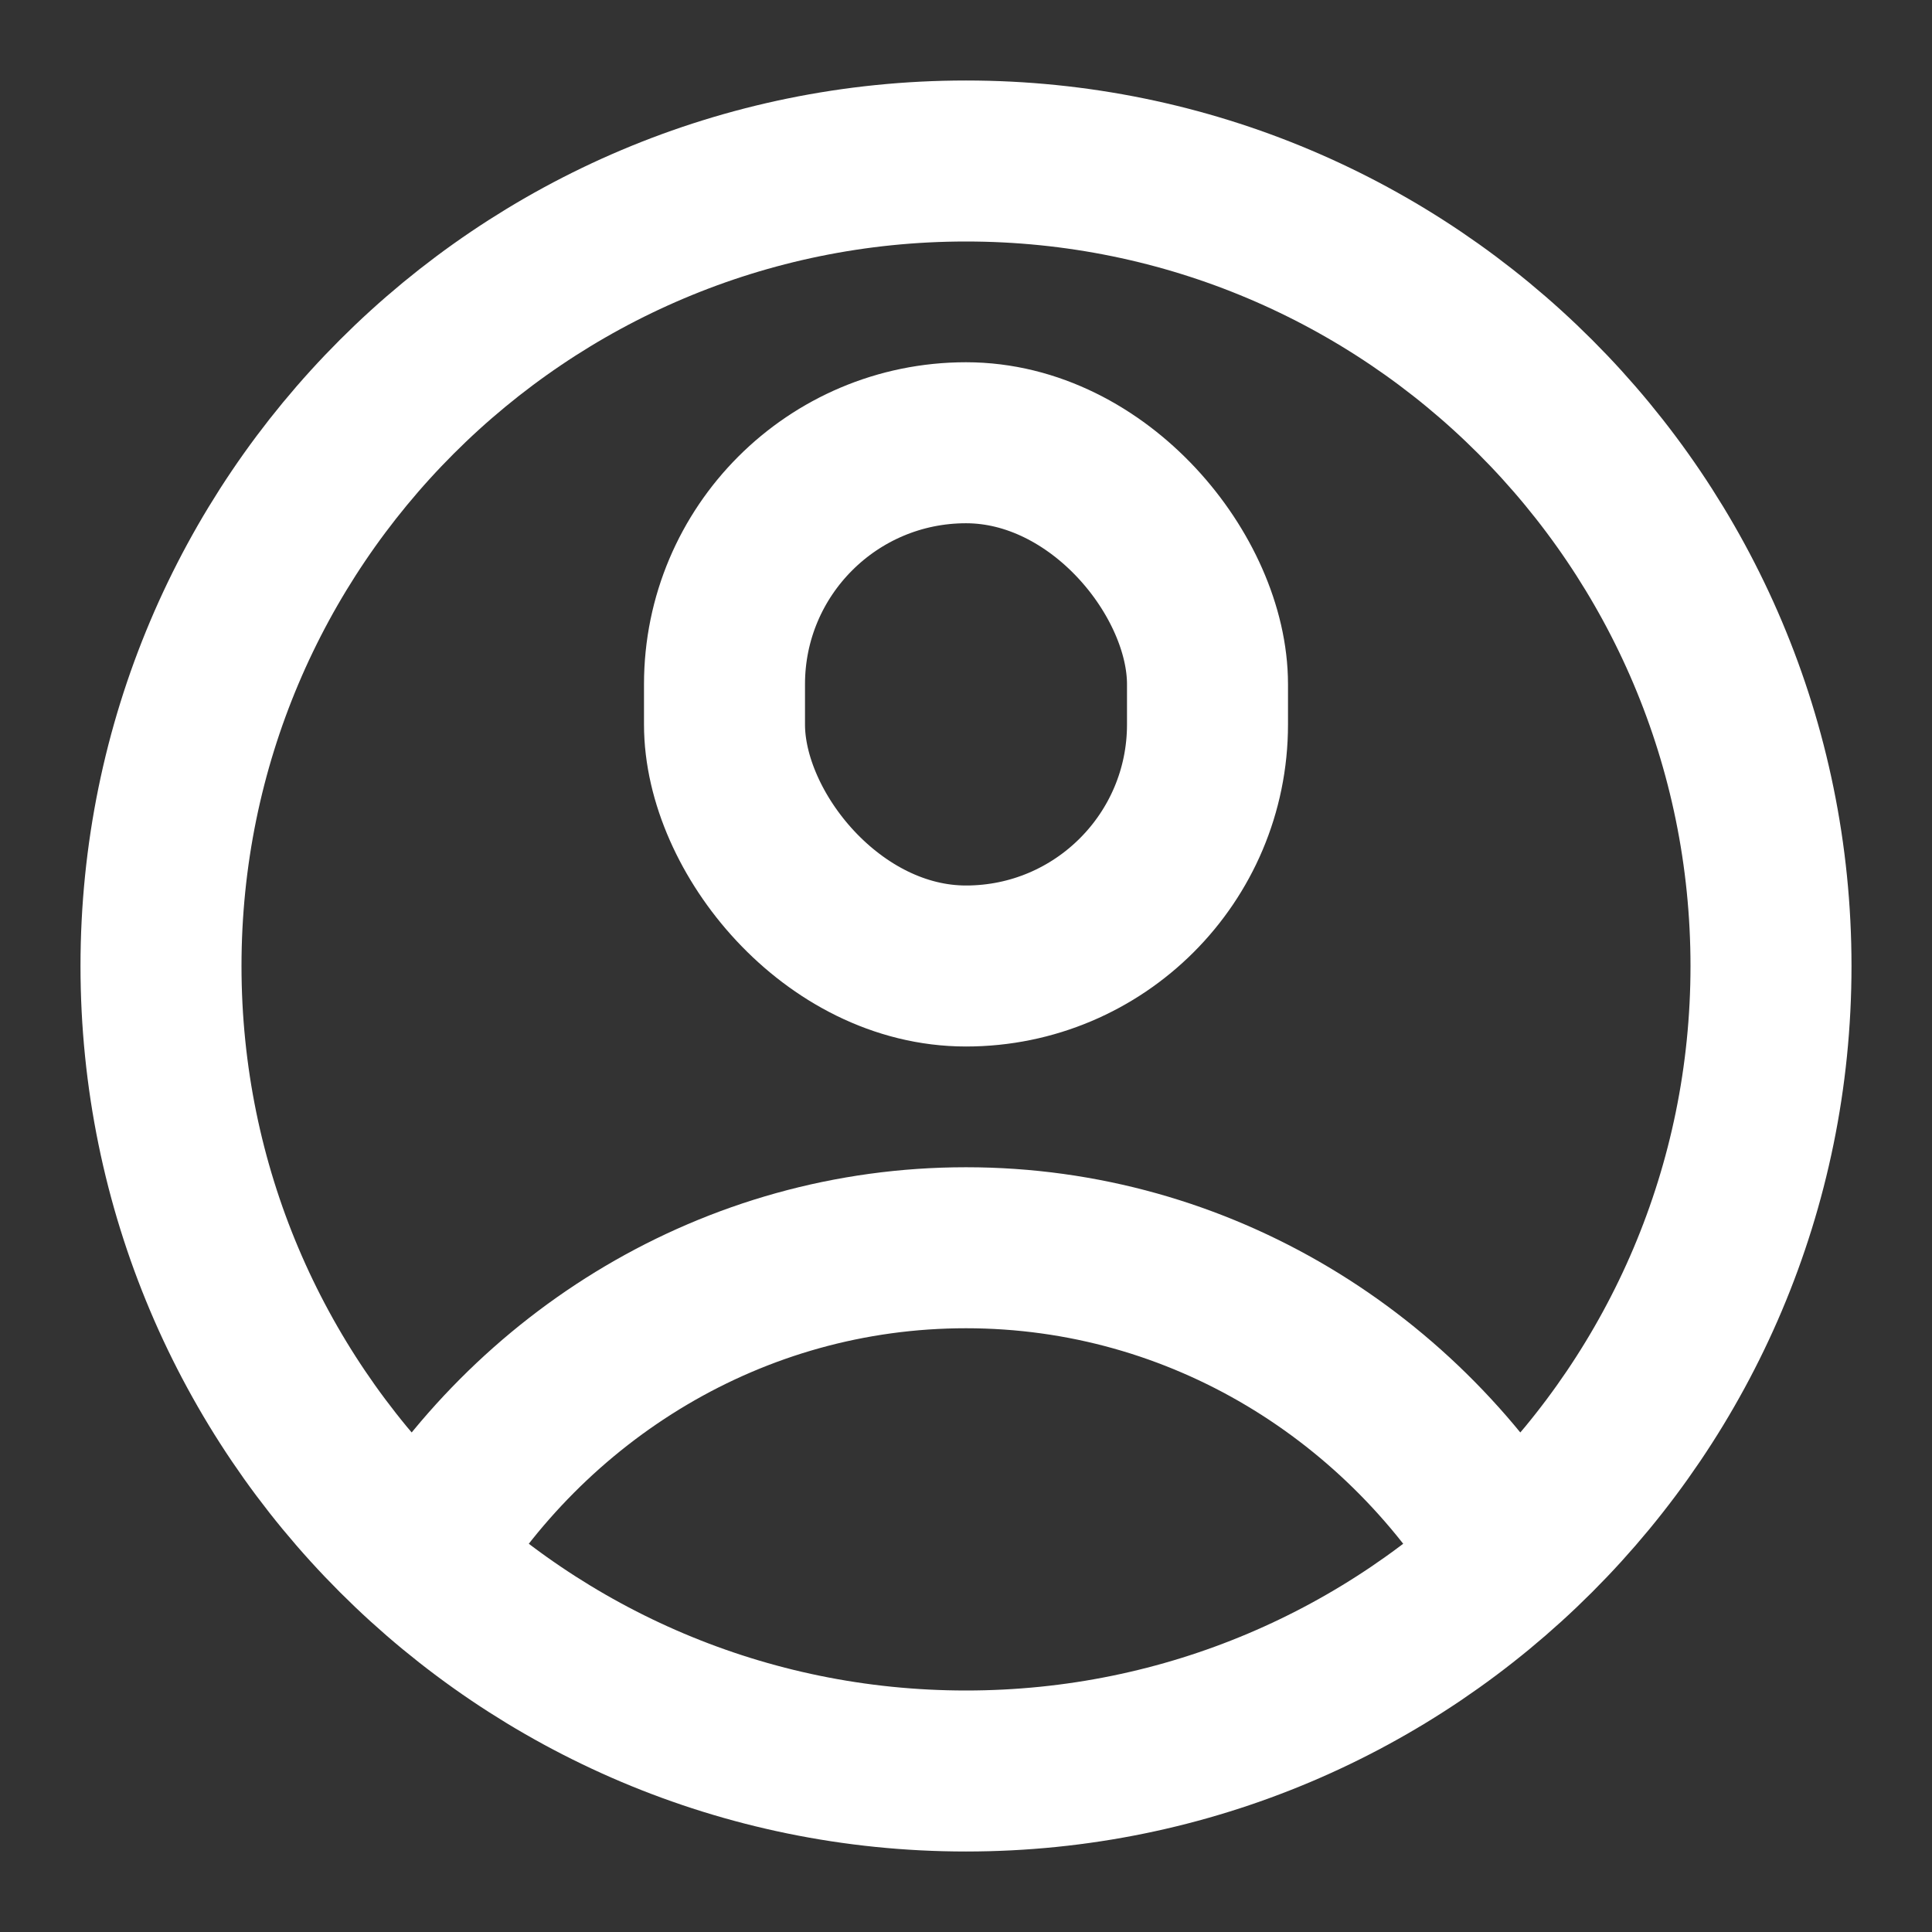
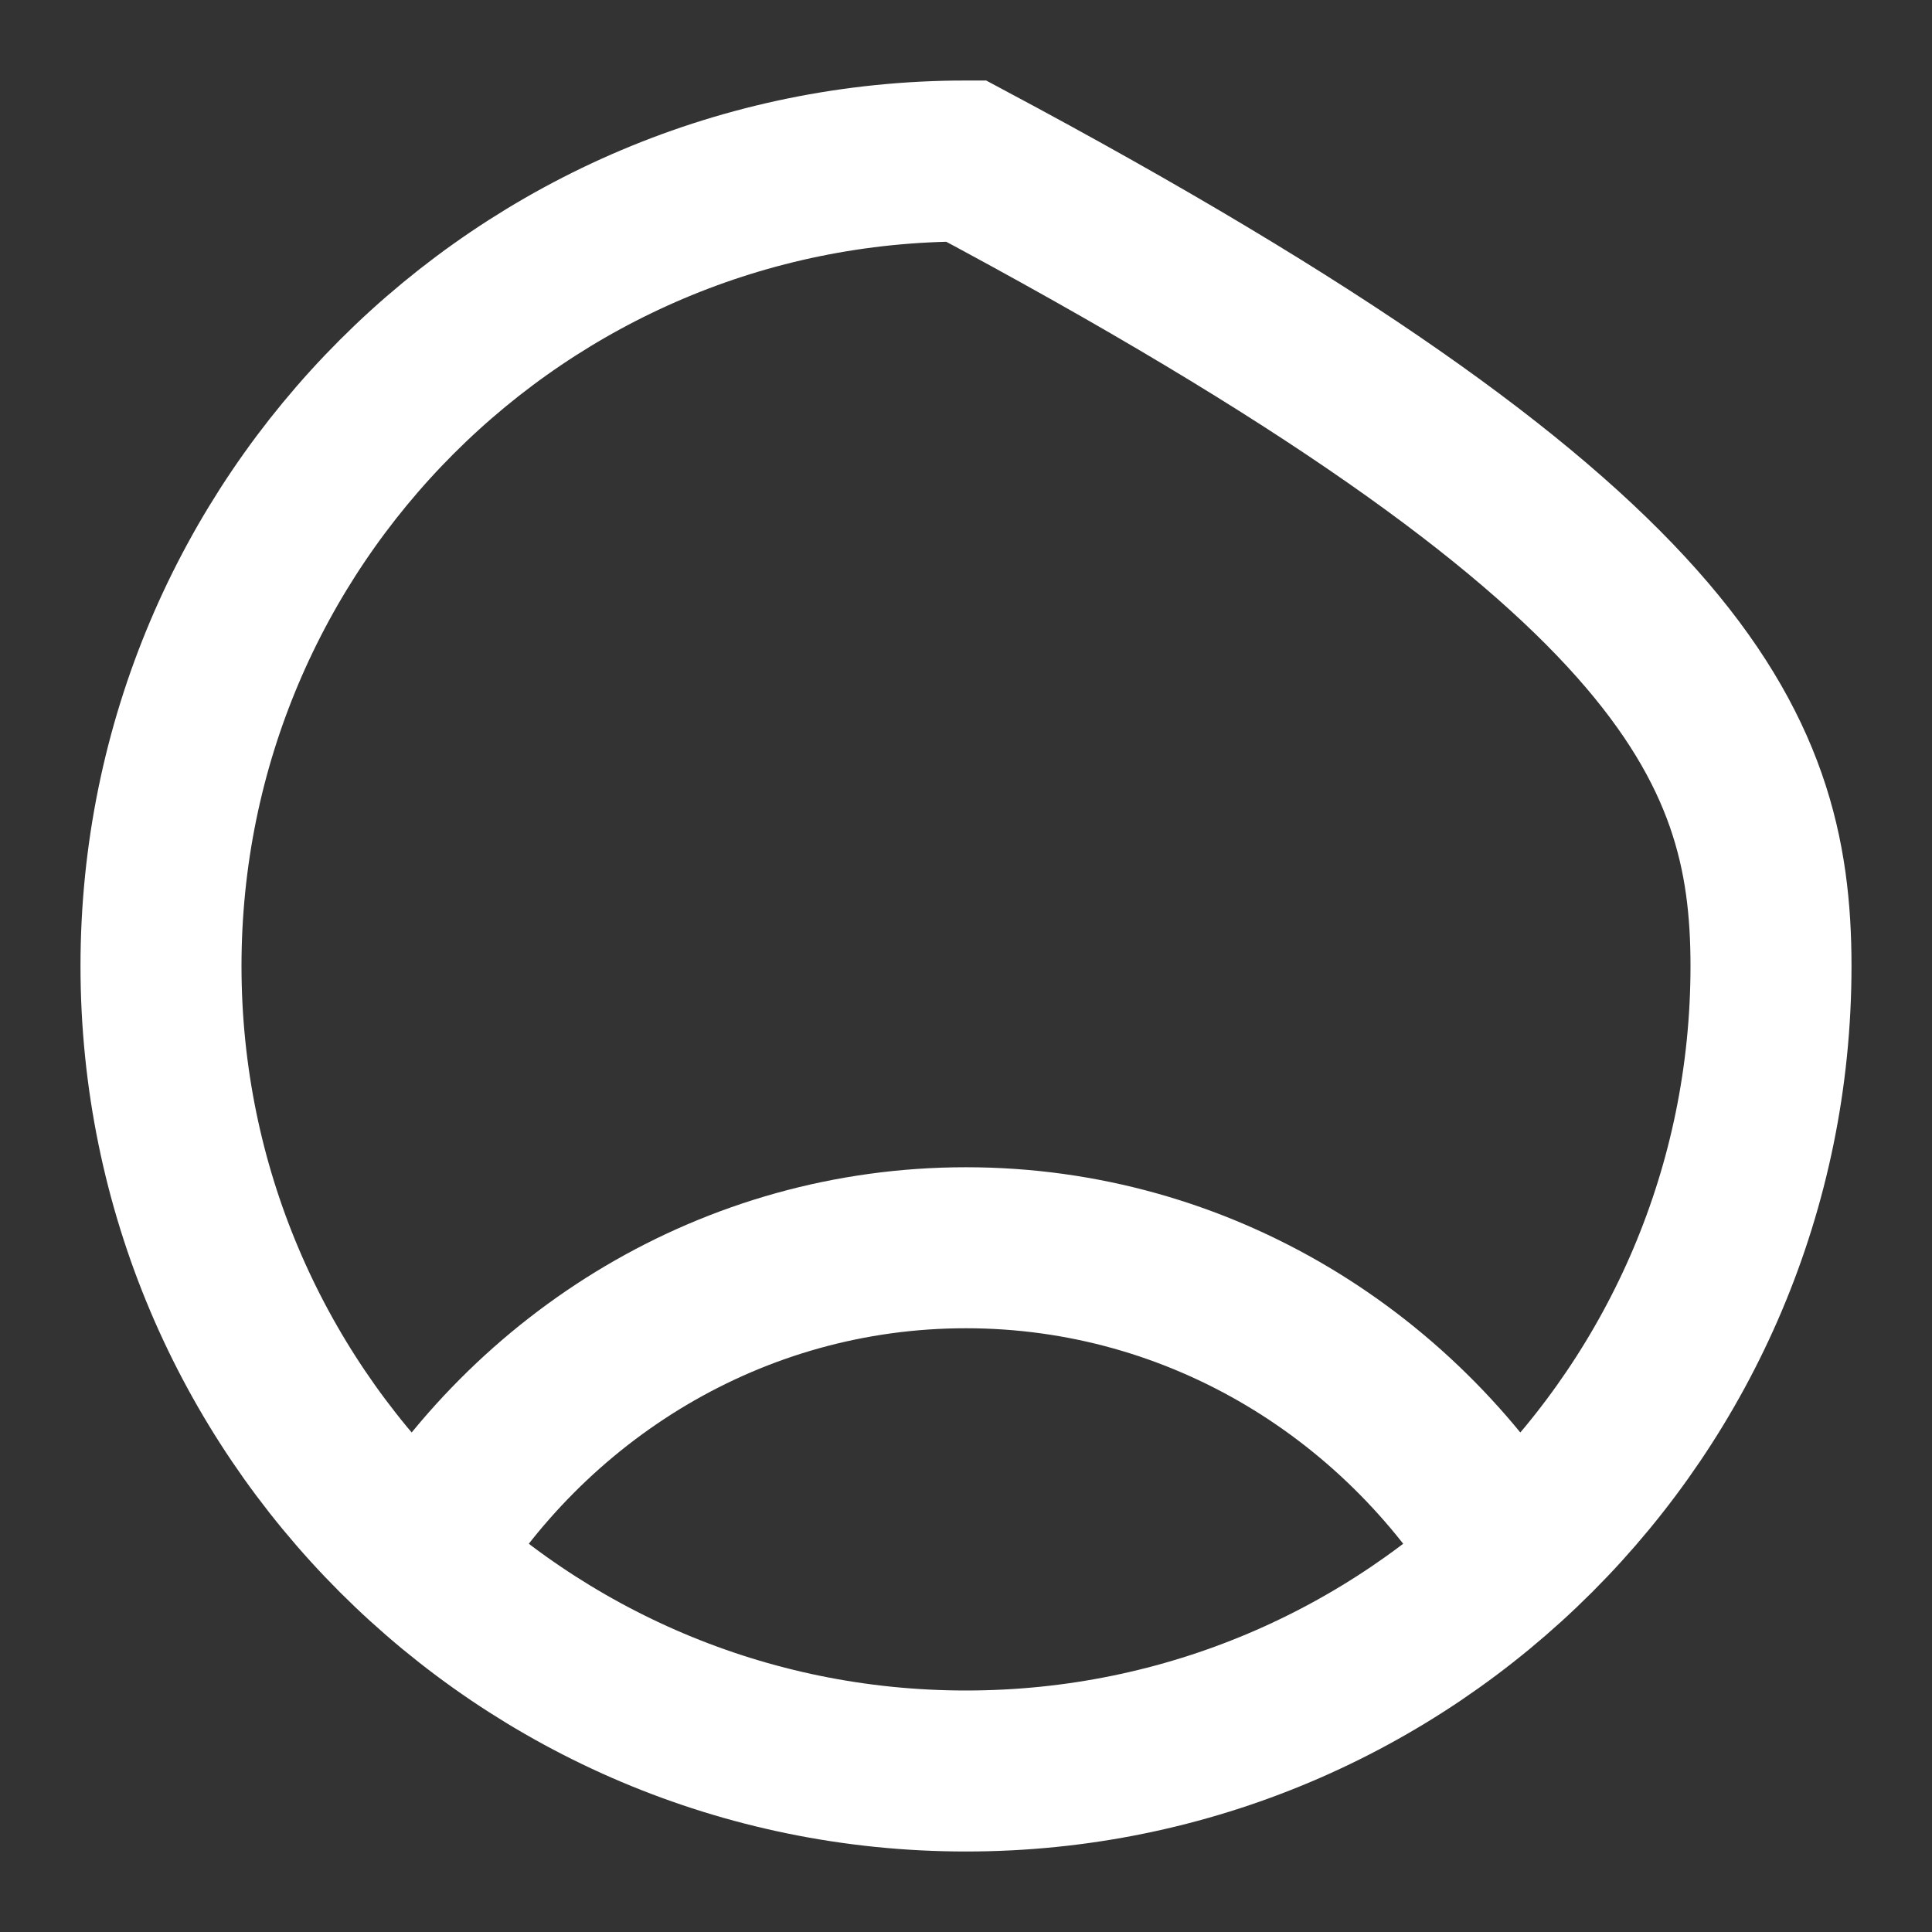
<svg xmlns="http://www.w3.org/2000/svg" width="24px" height="24px" viewBox="0 0 24 24" version="1.1">
  <rect x="0" y="0" width="24" height="24" fill="#333333" stroke="none" />
  <g id="Icon-nav-meinOtelo" stroke="none" stroke-width="1" fill="none" fill-rule="evenodd">
    <g id="Group-14" transform="translate(1, 1)" stroke="#FFFFFF" stroke-width="2">
      <g id="Icon-Copy">
        <path d="M4.169,18.455 C5.575,16.083 8.109,14.5 11,14.5 C13.911,14.5 16.46,16.105 17.86,18.504" id="Body" />
-         <path d="M11,1 C13.761,1 16.261,2.119 18.071,3.929 C19.881,5.739 21,8.239 21,11 C21,13.761 19.881,16.261 18.071,18.071 C16.261,19.881 13.761,21 11,21 C8.239,21 5.739,19.881 3.929,18.071 C2.119,16.261 1,13.761 1,11 C1,8.239 2.119,5.739 3.929,3.929 C5.739,2.119 8.239,1 11,1 Z" id="Border" />
-         <rect id="Head" x="8" y="4.5" width="6" height="6.5" rx="3" />
+         <path d="M11,1 C19.881,5.739 21,8.239 21,11 C21,13.761 19.881,16.261 18.071,18.071 C16.261,19.881 13.761,21 11,21 C8.239,21 5.739,19.881 3.929,18.071 C2.119,16.261 1,13.761 1,11 C1,8.239 2.119,5.739 3.929,3.929 C5.739,2.119 8.239,1 11,1 Z" id="Border" />
      </g>
    </g>
  </g>
</svg>